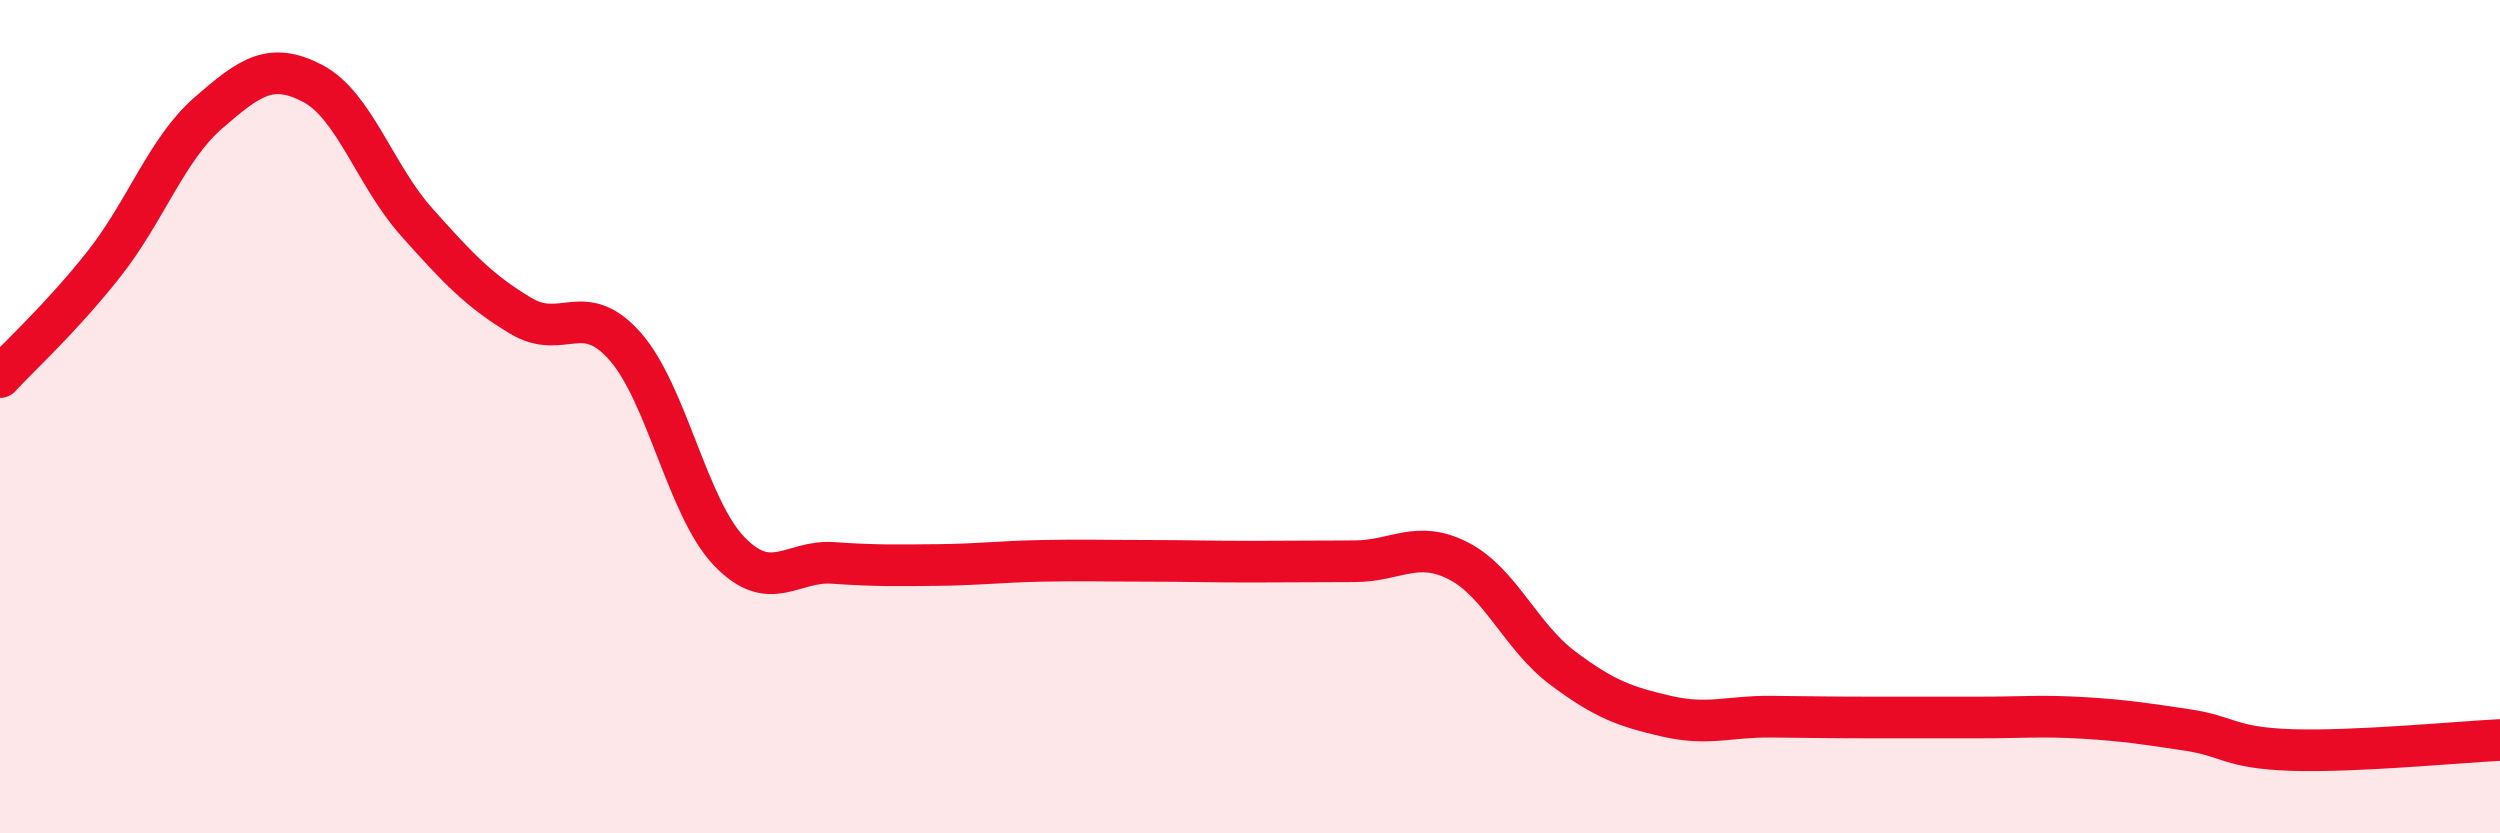
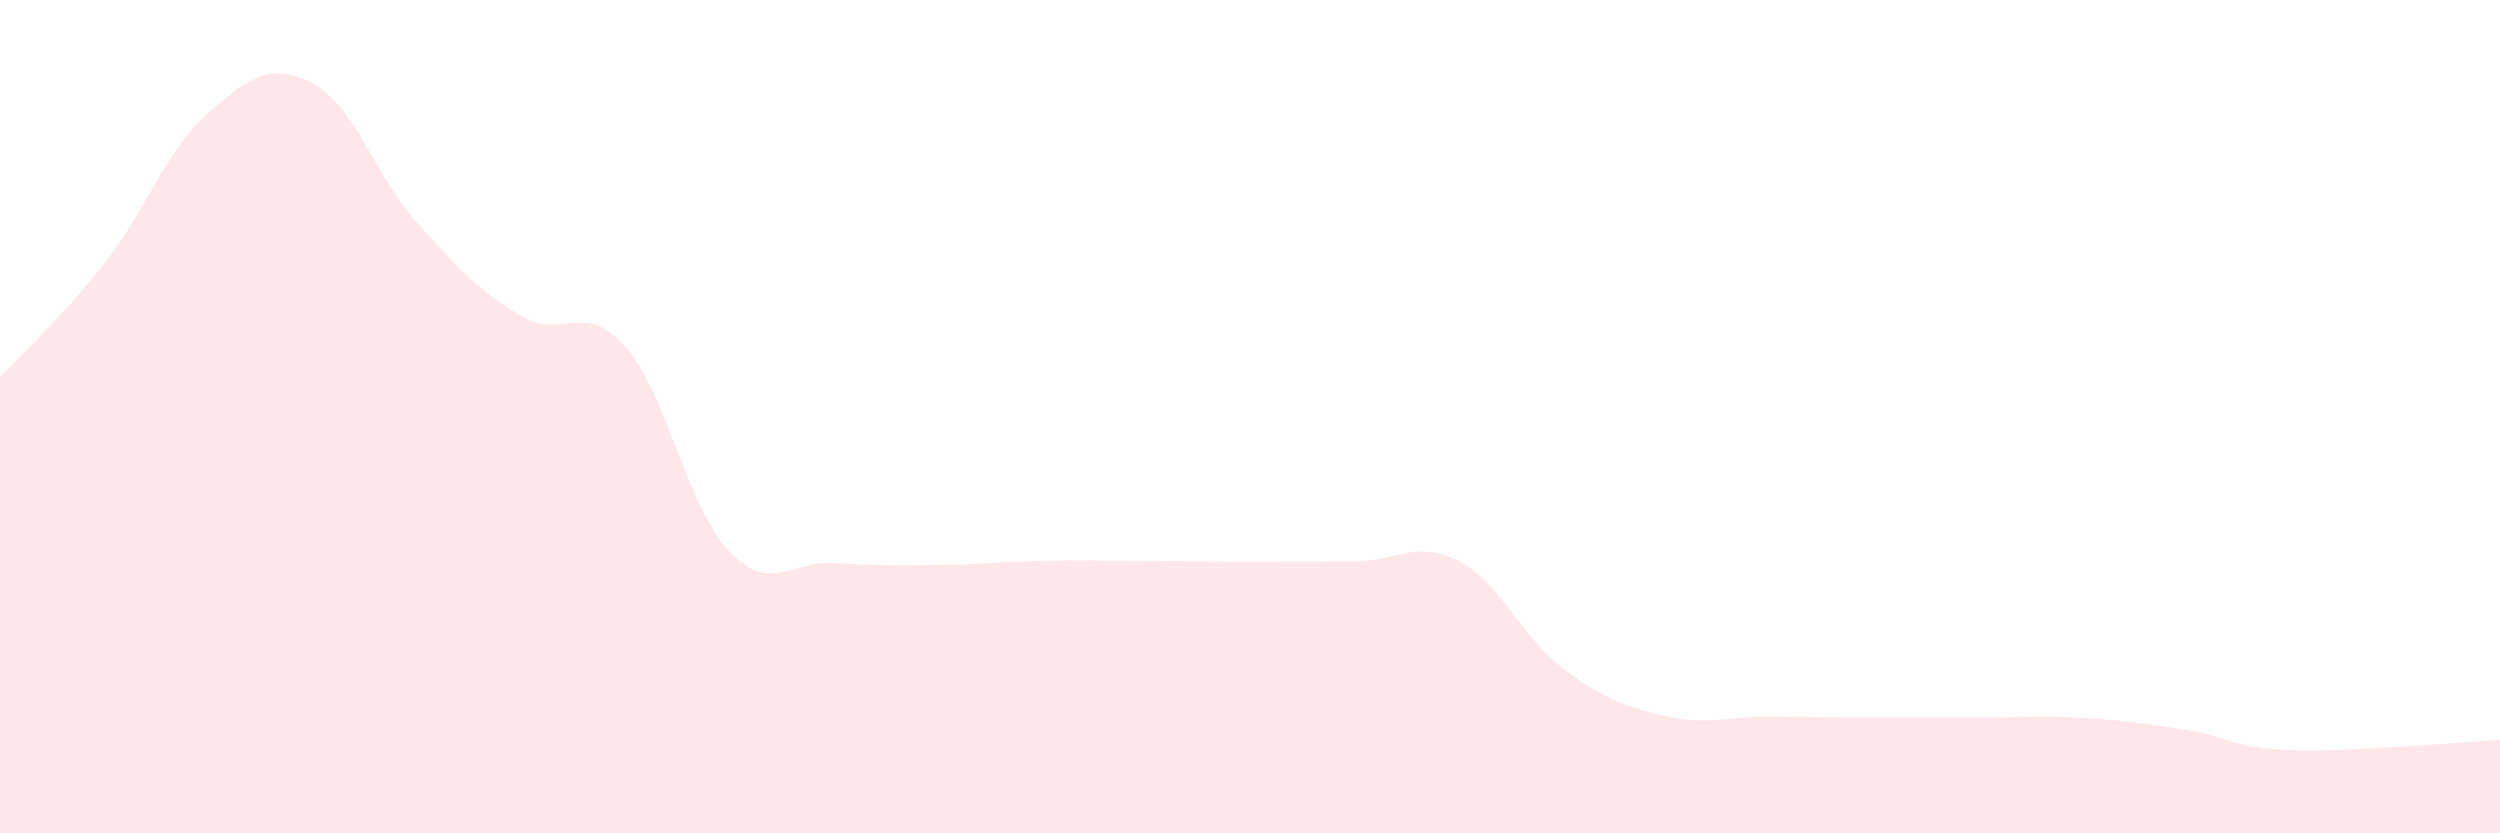
<svg xmlns="http://www.w3.org/2000/svg" width="60" height="20" viewBox="0 0 60 20">
  <path d="M 0,9.05 C 0.5,8.51 1.5,7.6 2.5,6.33 C 3.5,5.06 4,3.58 5,2.71 C 6,1.84 6.5,1.48 7.5,2 C 8.5,2.52 9,4.21 10,5.33 C 11,6.45 11.5,6.98 12.5,7.58 C 13.5,8.18 14,7.18 15,8.31 C 16,9.44 16.5,12.19 17.5,13.23 C 18.5,14.27 19,13.44 20,13.51 C 21,13.58 21.5,13.57 22.5,13.56 C 23.5,13.55 24,13.48 25,13.46 C 26,13.44 26.5,13.46 27.5,13.46 C 28.5,13.46 29,13.48 30,13.48 C 31,13.48 31.5,13.47 32.5,13.47 C 33.5,13.47 34,12.95 35,13.46 C 36,13.97 36.5,15.28 37.5,16.03 C 38.5,16.78 39,16.96 40,17.19 C 41,17.42 41.5,17.19 42.5,17.2 C 43.5,17.21 44,17.22 45,17.22 C 46,17.22 46.5,17.22 47.5,17.22 C 48.5,17.22 49,17.17 50,17.23 C 51,17.29 51.5,17.37 52.5,17.52 C 53.5,17.67 53.5,17.95 55,18 C 56.5,18.05 59,17.81 60,17.76L60 20L0 20Z" fill="#EB0A25" opacity="0.1" stroke-linecap="round" stroke-linejoin="round" />
-   <path d="M 0,9.05 C 0.5,8.51 1.5,7.6 2.5,6.33 C 3.5,5.06 4,3.58 5,2.71 C 6,1.84 6.5,1.48 7.5,2 C 8.5,2.52 9,4.21 10,5.33 C 11,6.45 11.5,6.98 12.5,7.58 C 13.5,8.18 14,7.18 15,8.31 C 16,9.44 16.5,12.19 17.5,13.23 C 18.5,14.27 19,13.44 20,13.51 C 21,13.58 21.5,13.57 22.5,13.56 C 23.5,13.55 24,13.48 25,13.46 C 26,13.44 26.5,13.46 27.5,13.46 C 28.5,13.46 29,13.48 30,13.48 C 31,13.48 31.5,13.47 32.5,13.47 C 33.5,13.47 34,12.95 35,13.46 C 36,13.97 36.5,15.28 37.5,16.03 C 38.5,16.78 39,16.96 40,17.19 C 41,17.42 41.5,17.19 42.5,17.2 C 43.5,17.21 44,17.22 45,17.22 C 46,17.22 46.5,17.22 47.5,17.22 C 48.5,17.22 49,17.17 50,17.23 C 51,17.29 51.5,17.37 52.5,17.52 C 53.5,17.67 53.5,17.95 55,18 C 56.5,18.05 59,17.81 60,17.76" stroke="#EB0A25" stroke-width="1" fill="none" stroke-linecap="round" stroke-linejoin="round" />
</svg>